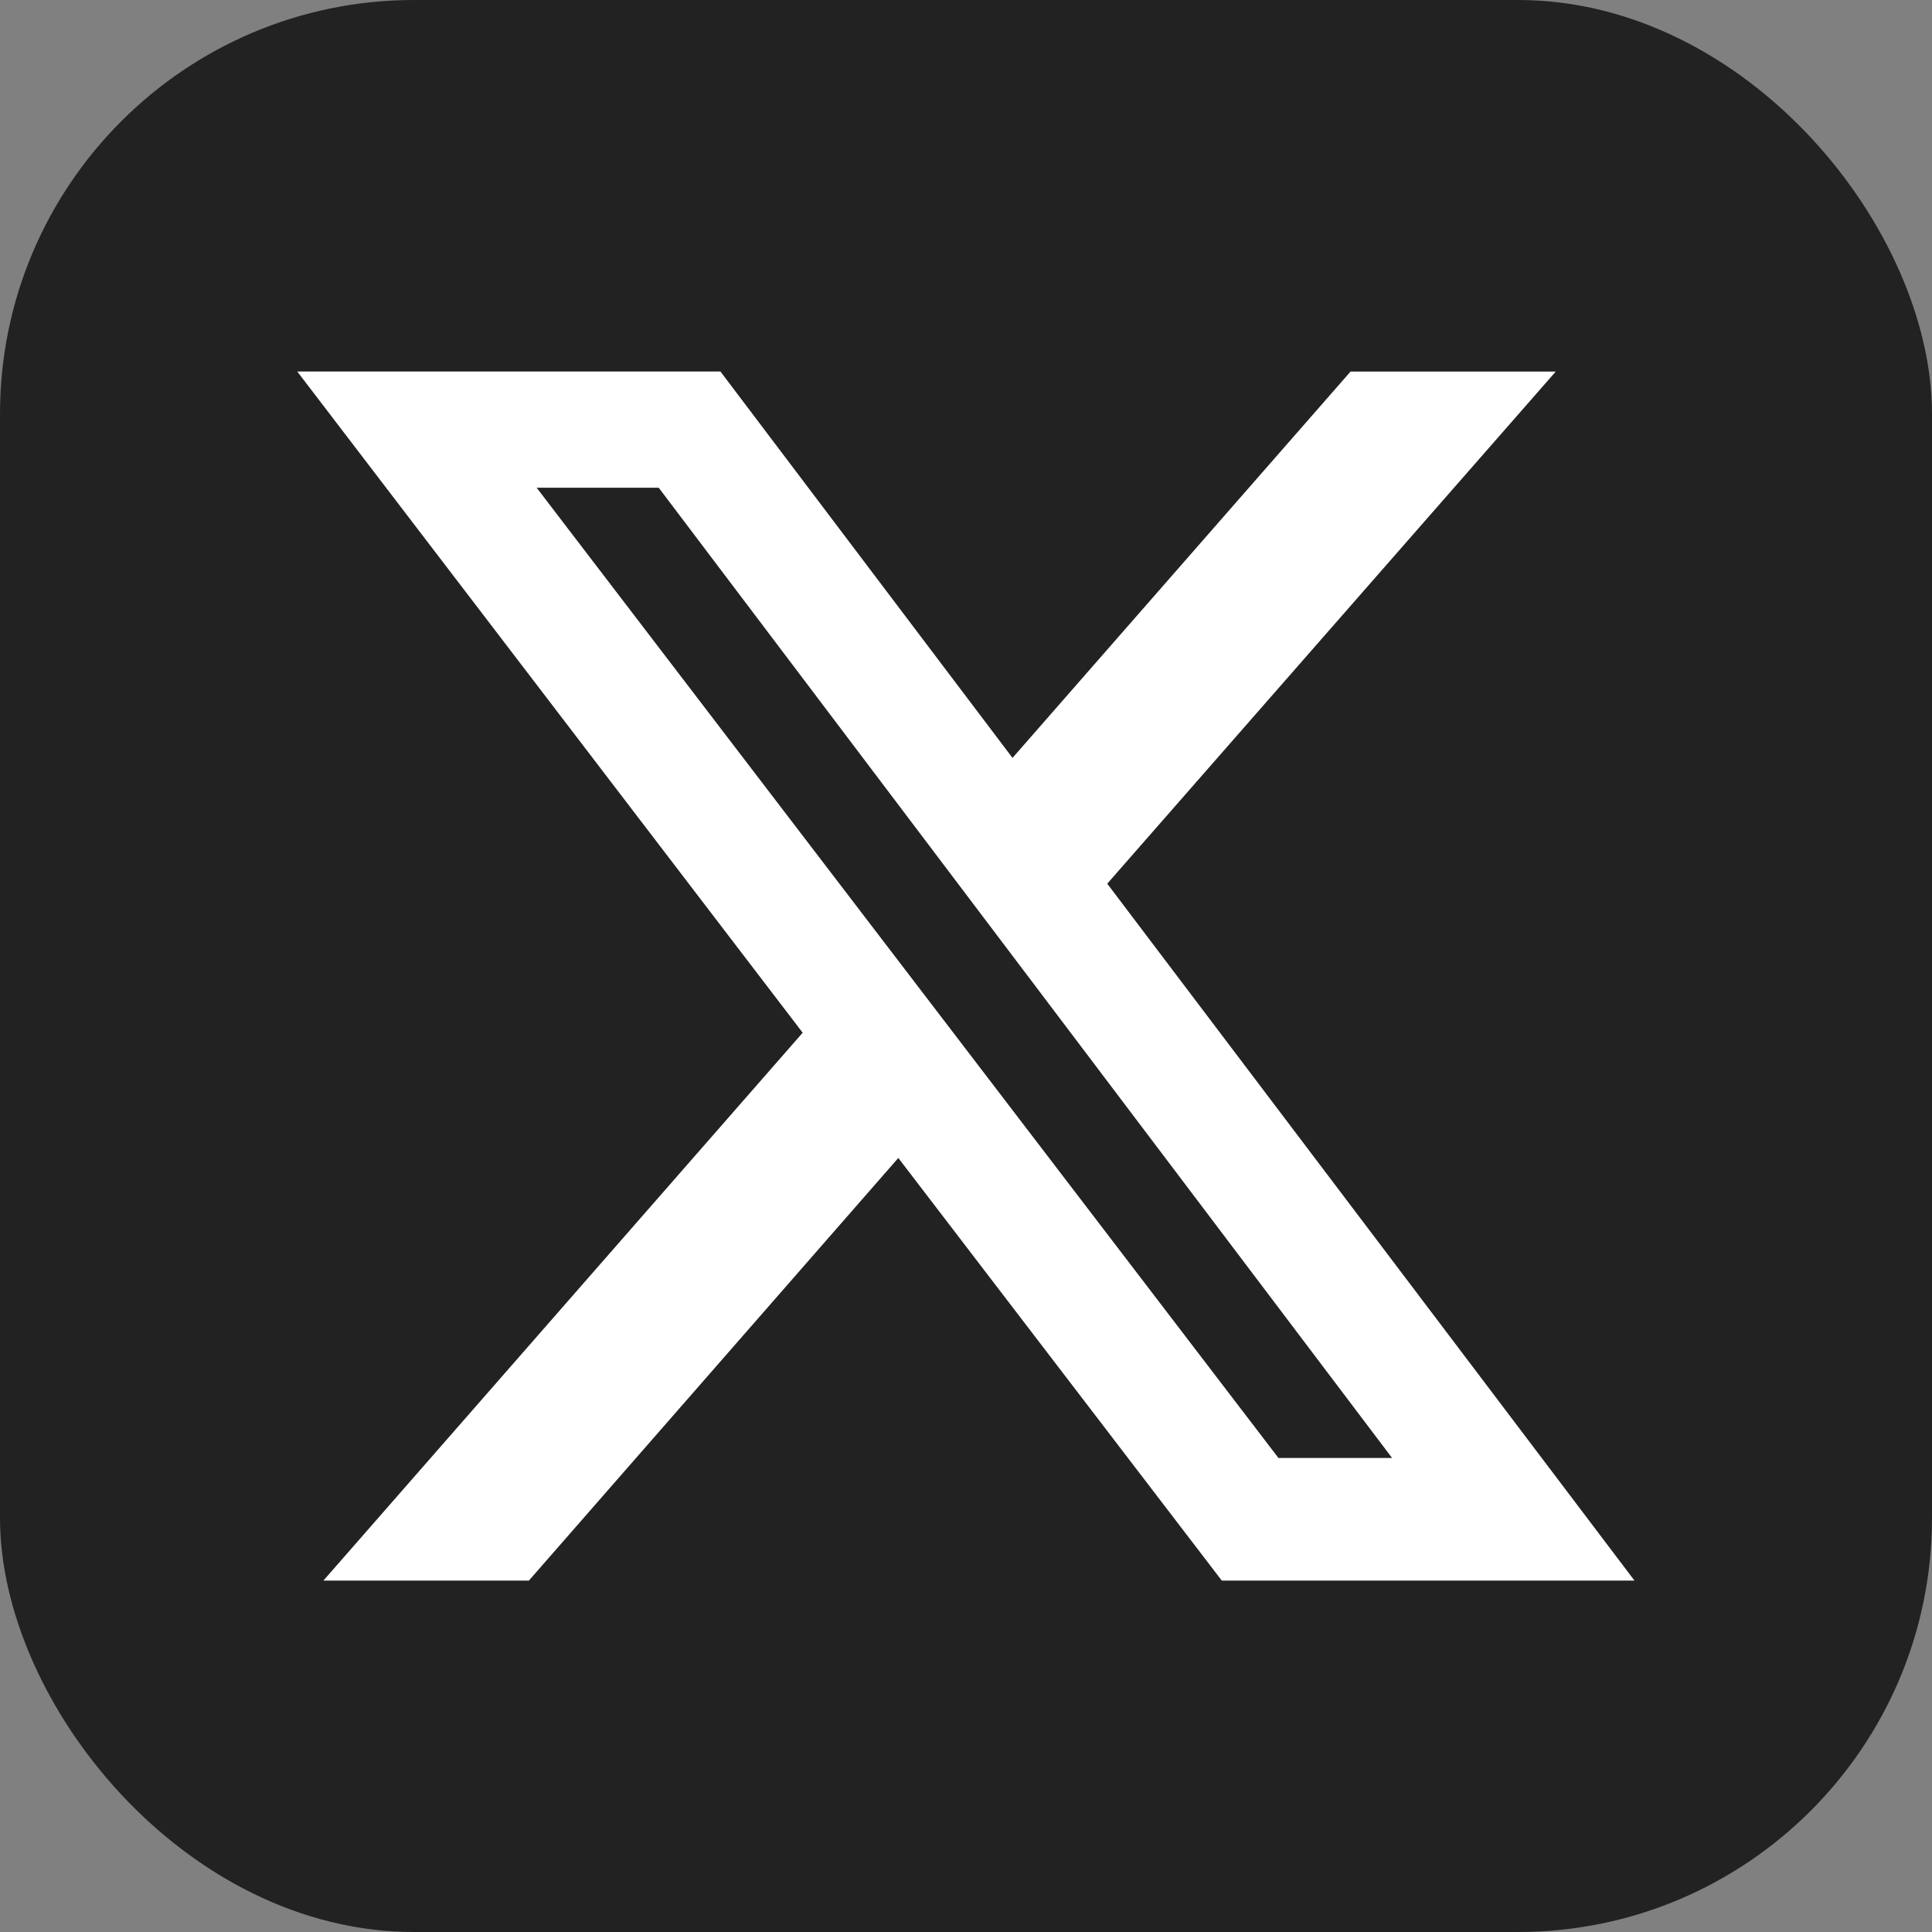
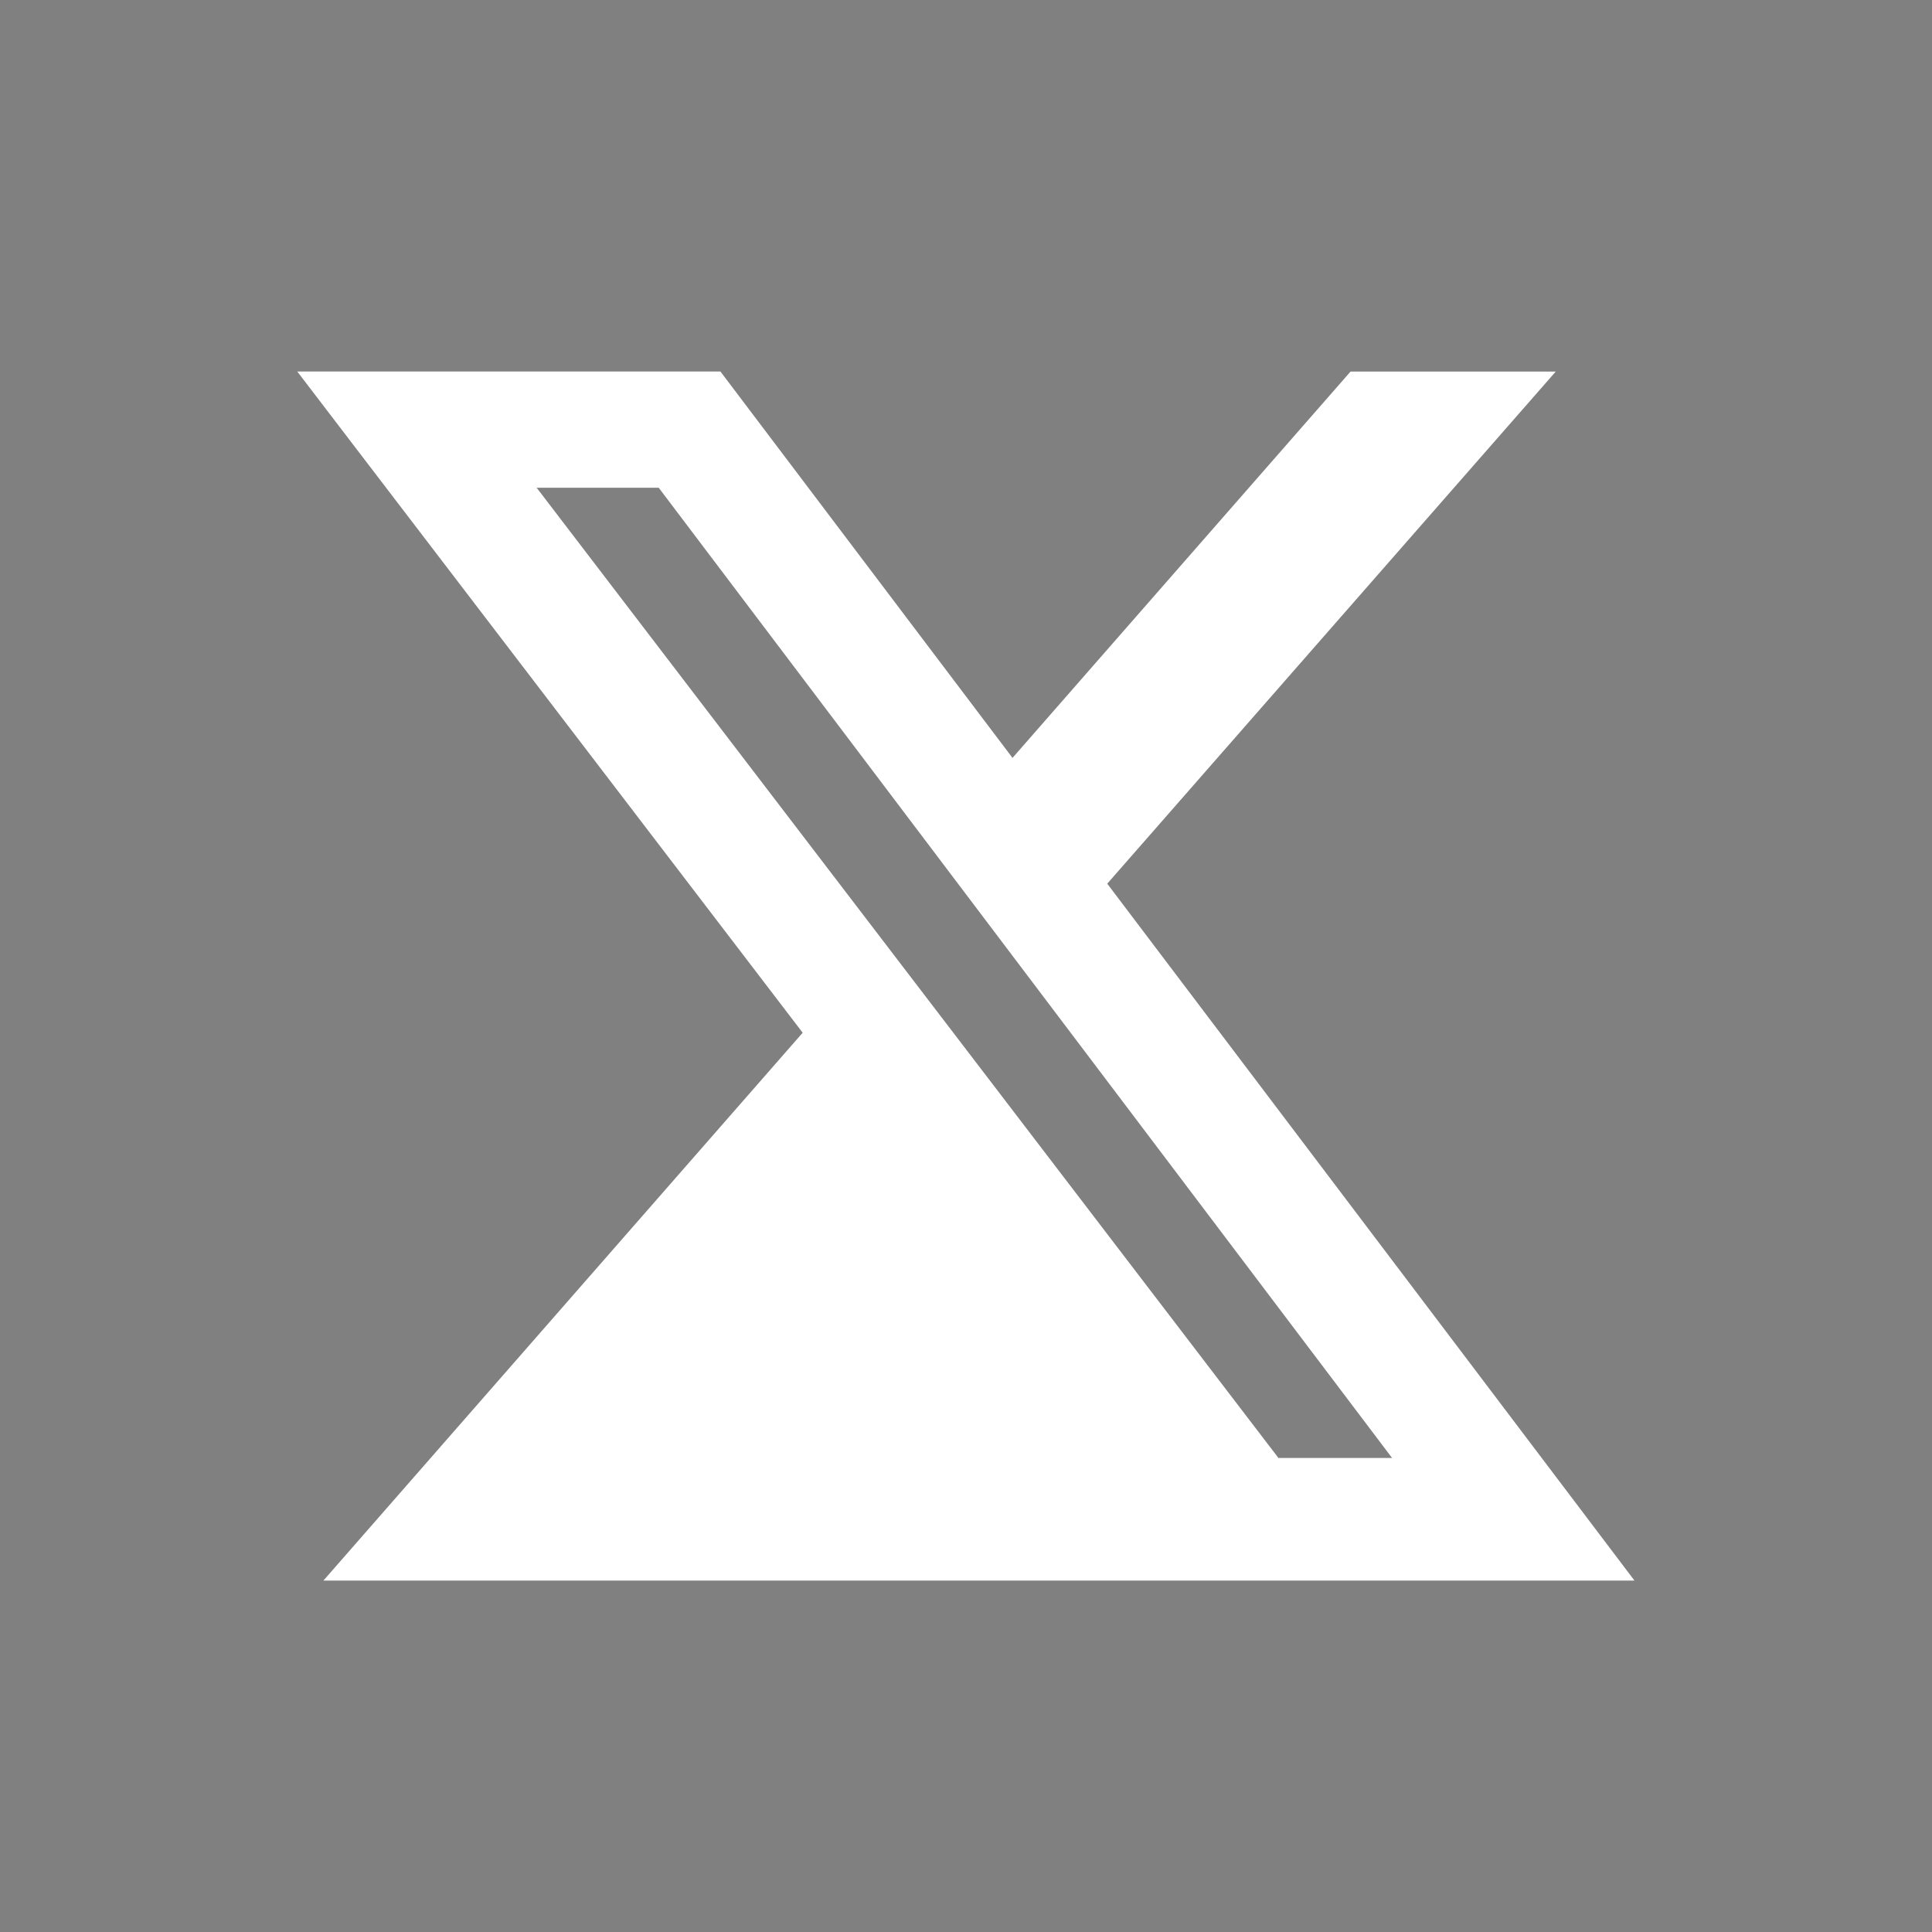
<svg xmlns="http://www.w3.org/2000/svg" width="28" height="28" viewBox="0 0 28 28">
  <rect x="0" y="0" width="28" height="28" fill="#808080" stroke="none" />
  <g transform="translate(-1564 -415)">
-     <rect width="28" height="28" rx="6" transform="translate(1564 415)" fill="#222" />
-     <path d="M-9.374-20.312H-6.4l-6.5,7.422,7.641,10.1h-5.981l-4.688-6.125L-21.282-2.79H-24.26l6.946-7.94-7.325-9.583h6.133l4.233,5.6ZM-10.419-4.567h1.647L-19.4-18.628h-1.769Z" transform="translate(1592.947 440.697)" fill="#fff" />
+     <path d="M-9.374-20.312H-6.4l-6.5,7.422,7.641,10.1h-5.981L-21.282-2.79H-24.26l6.946-7.94-7.325-9.583h6.133l4.233,5.6ZM-10.419-4.567h1.647L-19.4-18.628h-1.769Z" transform="translate(1592.947 440.697)" fill="#fff" />
  </g>
</svg>